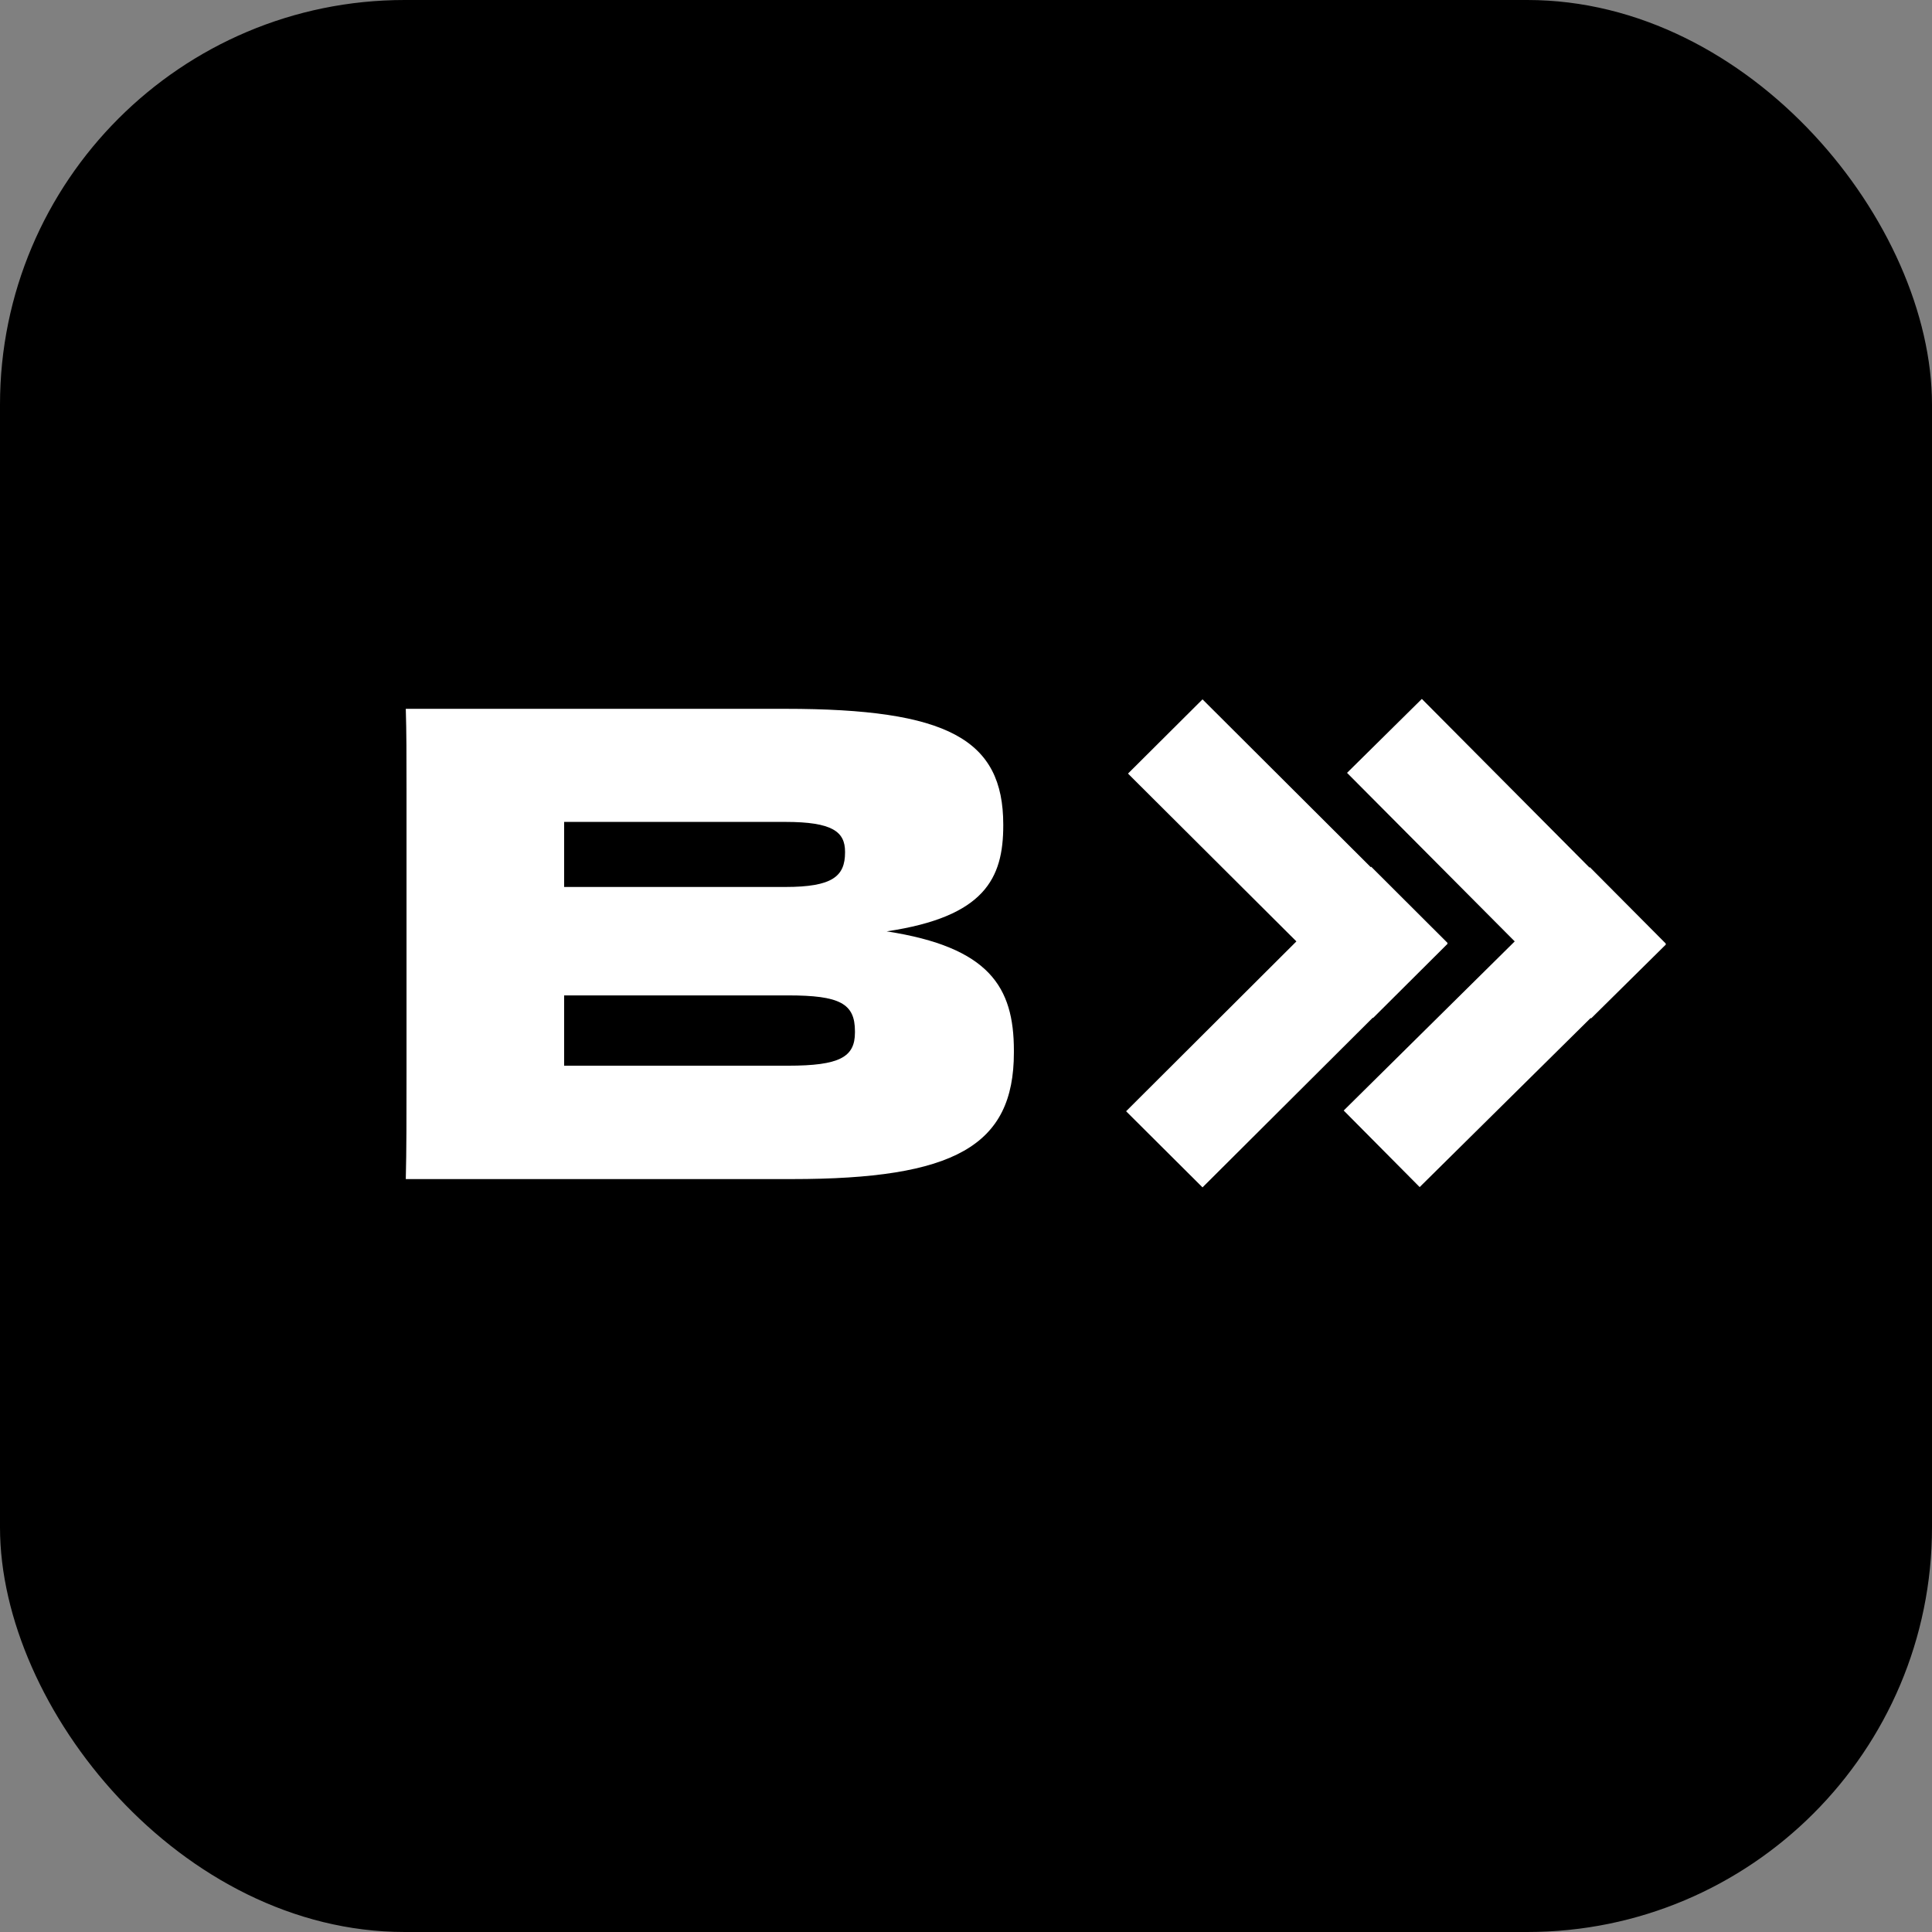
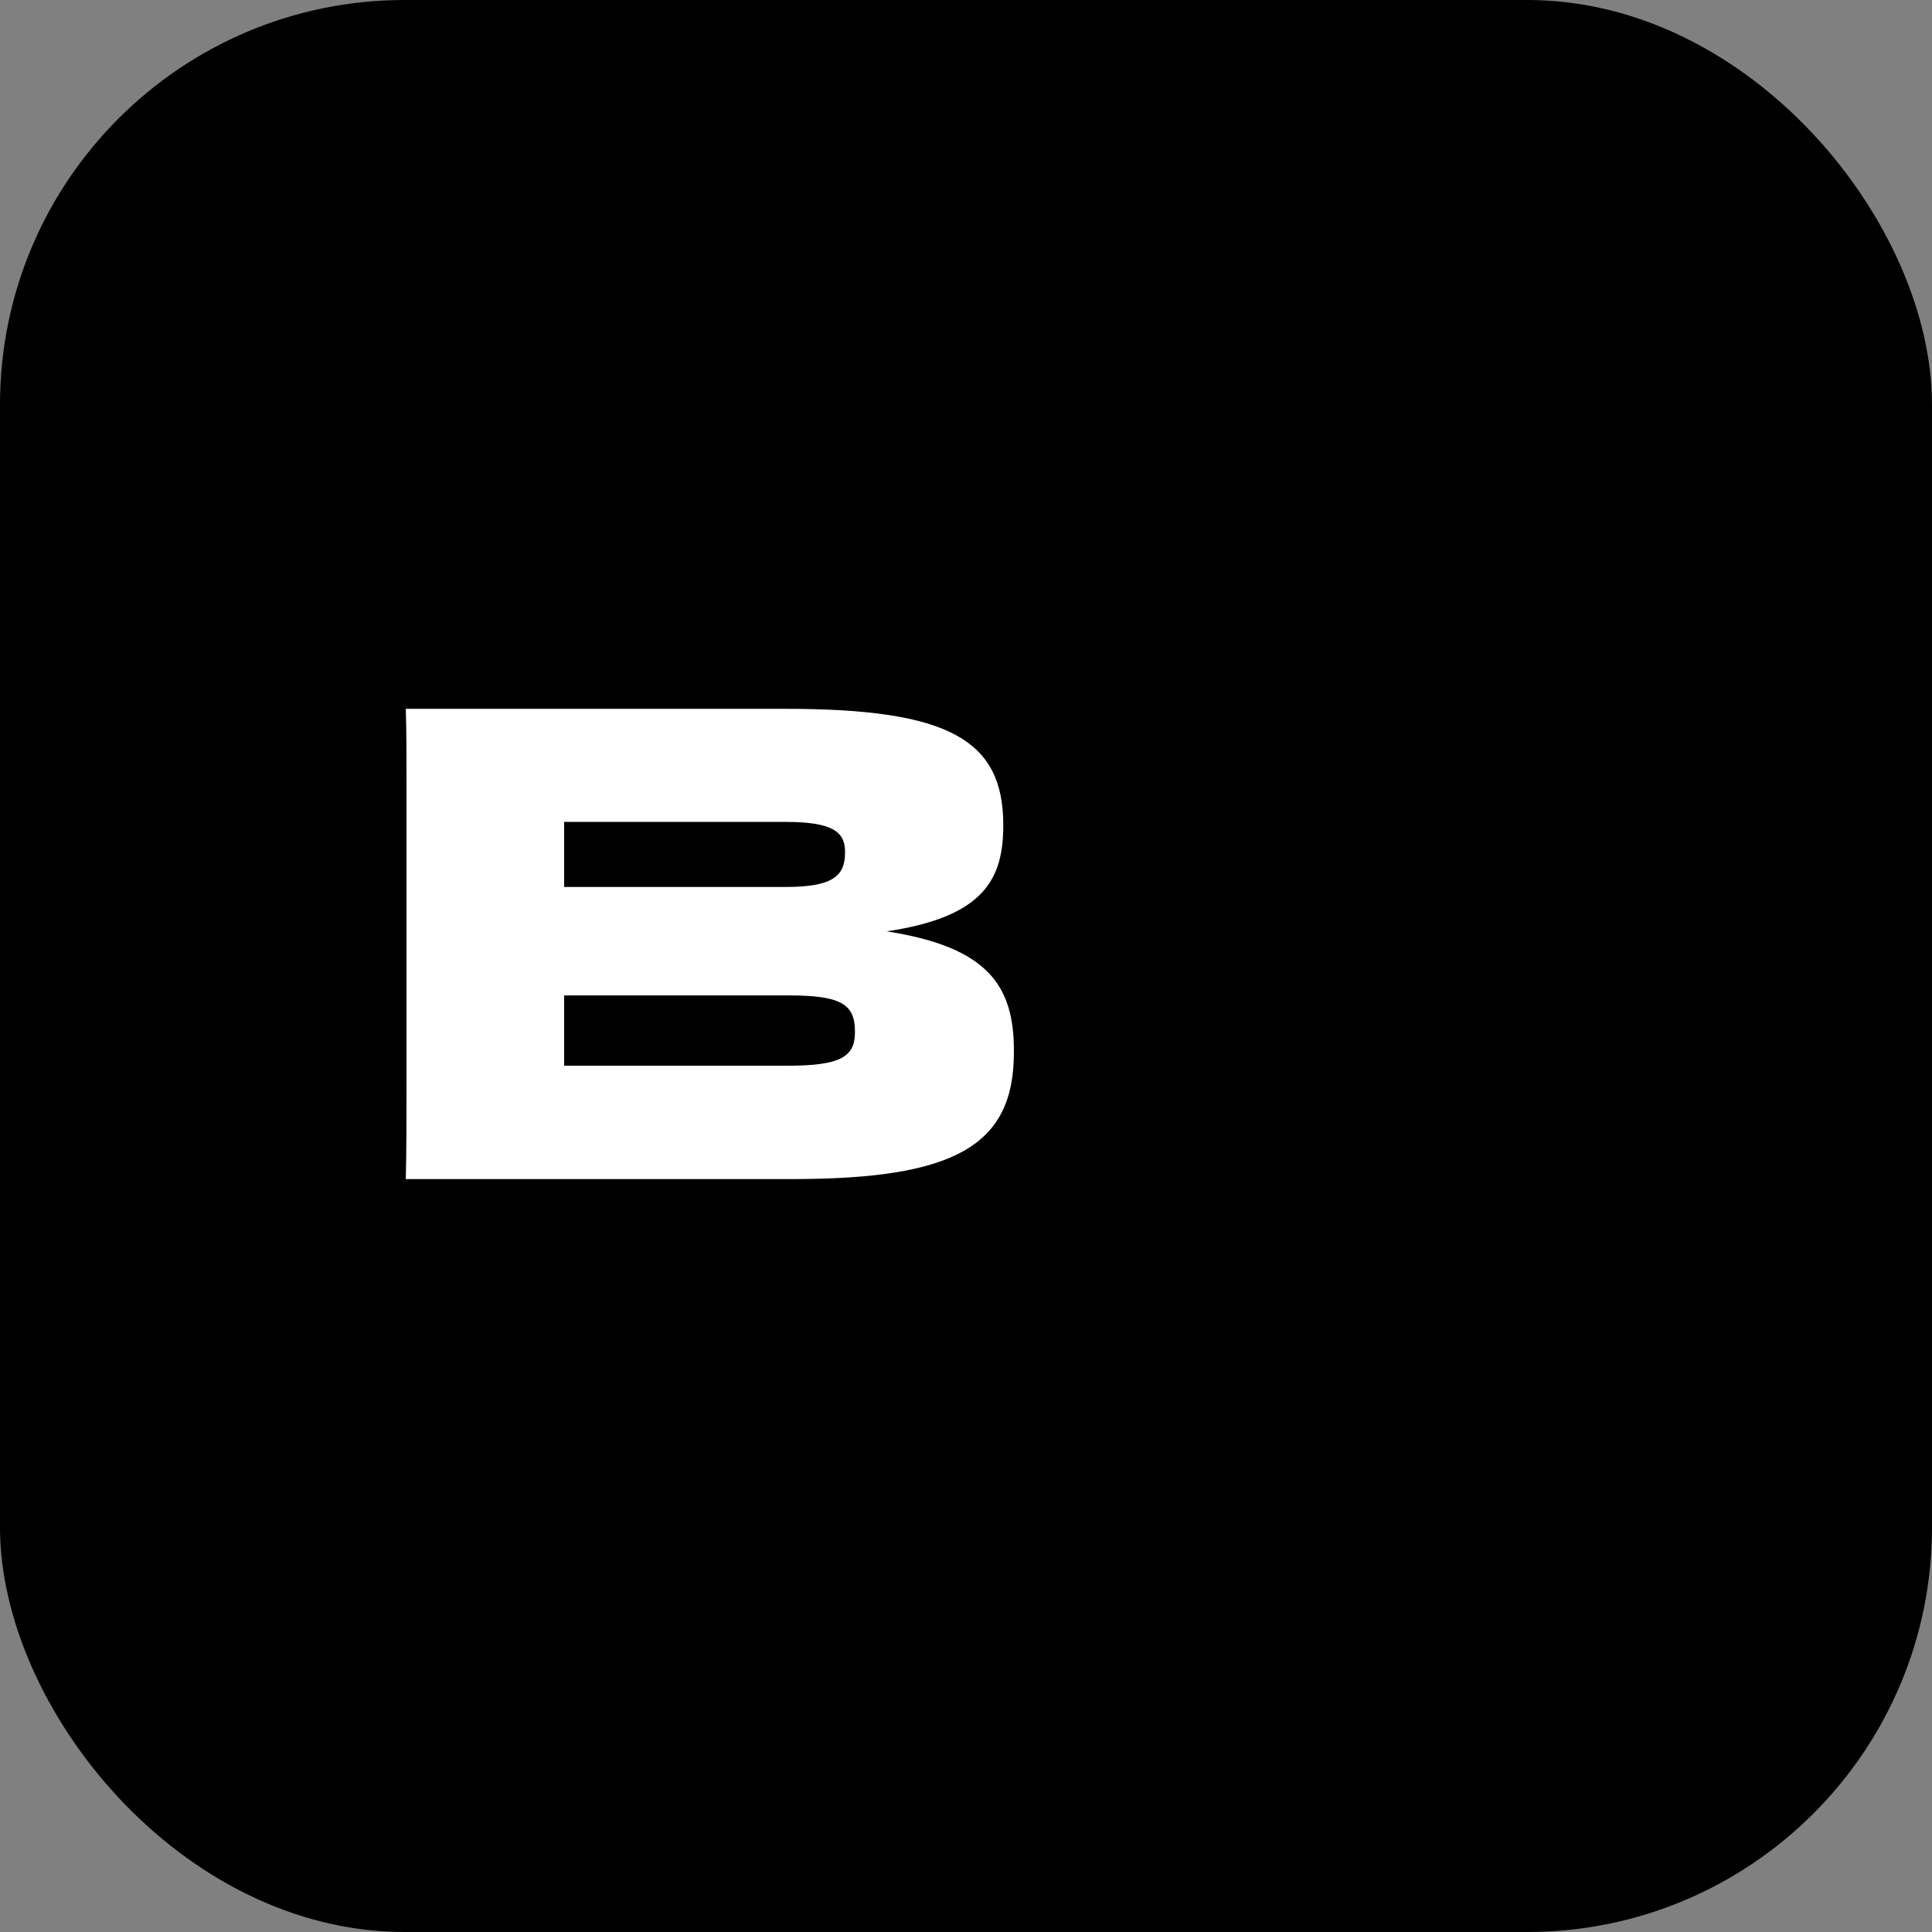
<svg xmlns="http://www.w3.org/2000/svg" id="Capa_2" data-name="Capa 2" viewBox="0 0 132.74 132.74">
  <rect x="0" y="0" width="132.74" height="132.74" fill="#808080" stroke="none" />
  <defs>
    <style> .cls-1, .cls-2 { stroke-width: 0px; } .cls-2 { fill: #fff; } </style>
  </defs>
  <g id="Capa_1-2" data-name="Capa 1">
    <g>
      <rect class="cls-1" width="132.74" height="132.74" rx="27.8" ry="27.8" />
      <path class="cls-2" d="m27.93,54.16c0-2.18,0-3.87-.05-5.46h26.08c11.15,0,14.97,2.09,14.97,7.96v.05c0,3.64-1.27,6.28-8.01,7.28,7.05,1.09,8.74,3.82,8.74,8.19v.14c0,6.42-4.09,8.69-15.25,8.69h-26.53c.05-1.96.05-4.23.05-7.28v-19.57Zm10.83,2.32v4.46h15.2c3.23,0,4.1-.73,4.1-2.37v-.05c0-1.37-.86-2.05-4.1-2.05h-15.2Zm0,11.92v4.82h15.38c3.55,0,4.6-.59,4.6-2.28v-.09c0-1.91-1.05-2.46-4.6-2.46h-15.38Z" />
      <g>
-         <polygon class="cls-2" points="82.62 81.58 94.32 69.92 94.34 69.94 99.46 64.84 99.43 64.82 99.46 64.79 94.21 59.55 94.18 59.58 82.62 48.05 77.5 53.15 89.07 64.68 77.37 76.35 82.62 81.58" />
-         <polygon class="cls-2" points="97.54 81.56 109.29 69.94 109.32 69.97 114.46 64.89 114.43 64.86 114.46 64.84 109.23 59.58 109.21 59.61 97.69 48.02 92.55 53.1 104.07 64.68 92.32 76.3 97.54 81.56" />
-       </g>
+         </g>
    </g>
  </g>
</svg>